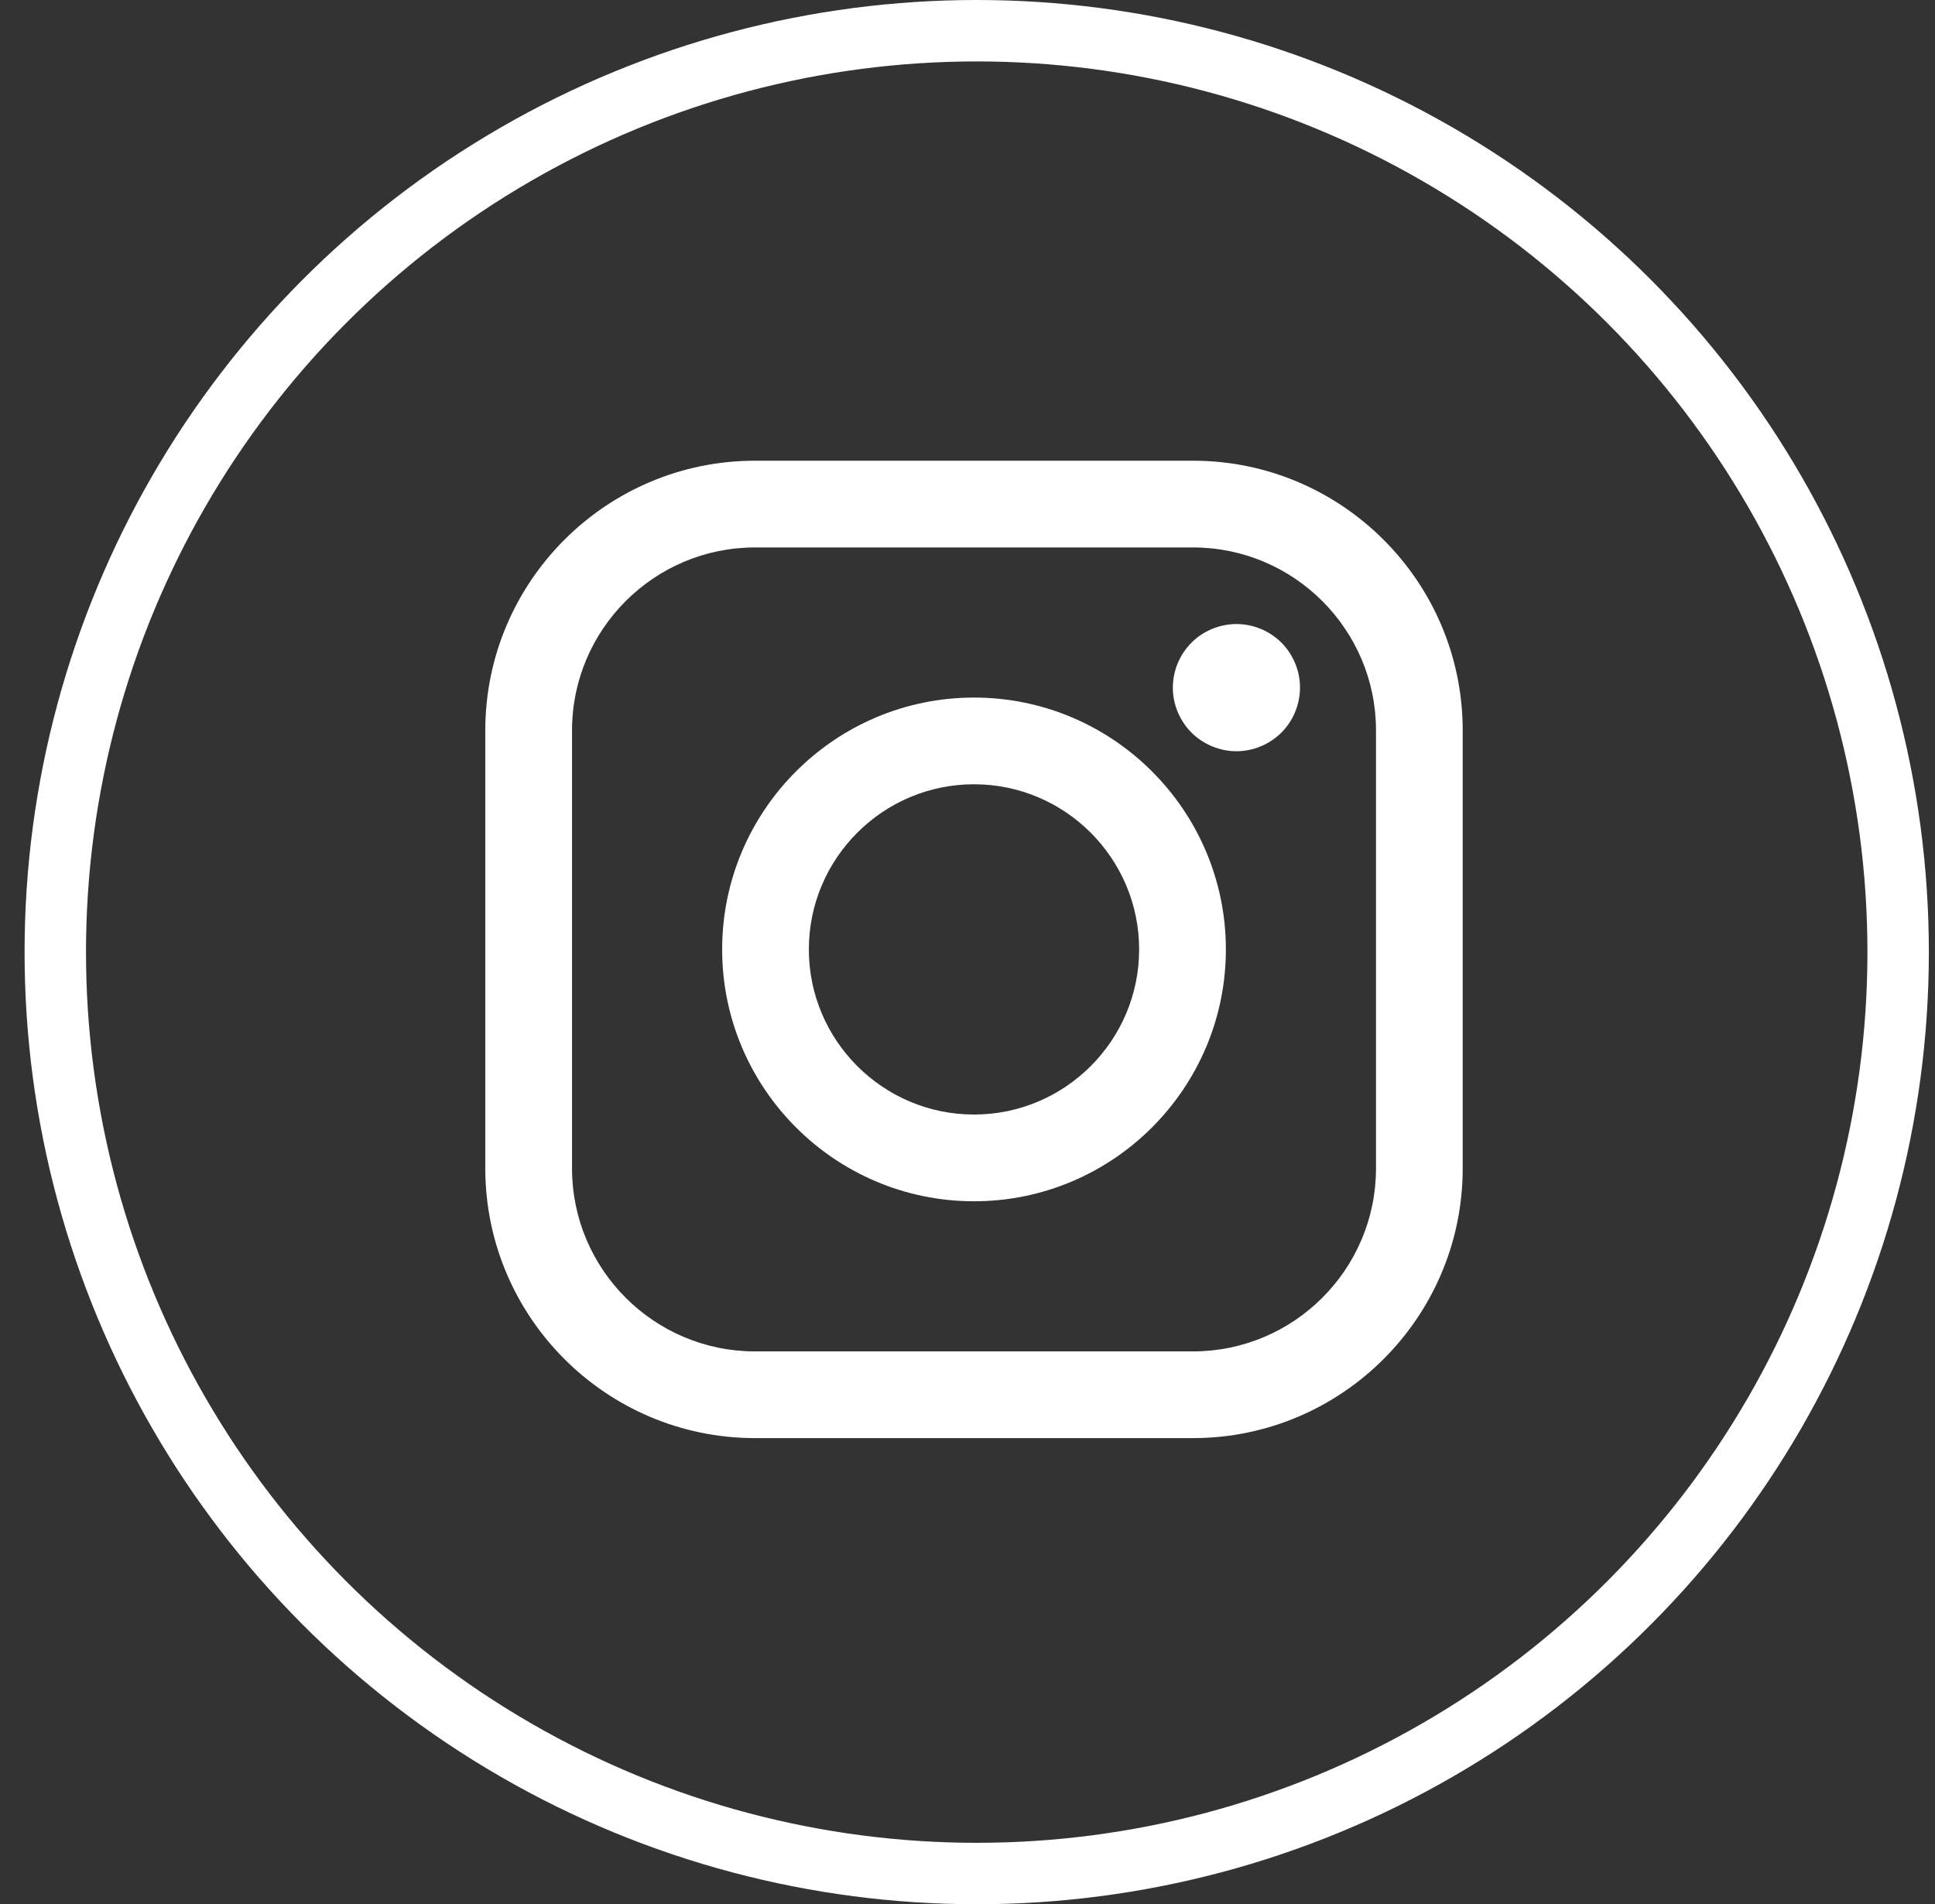
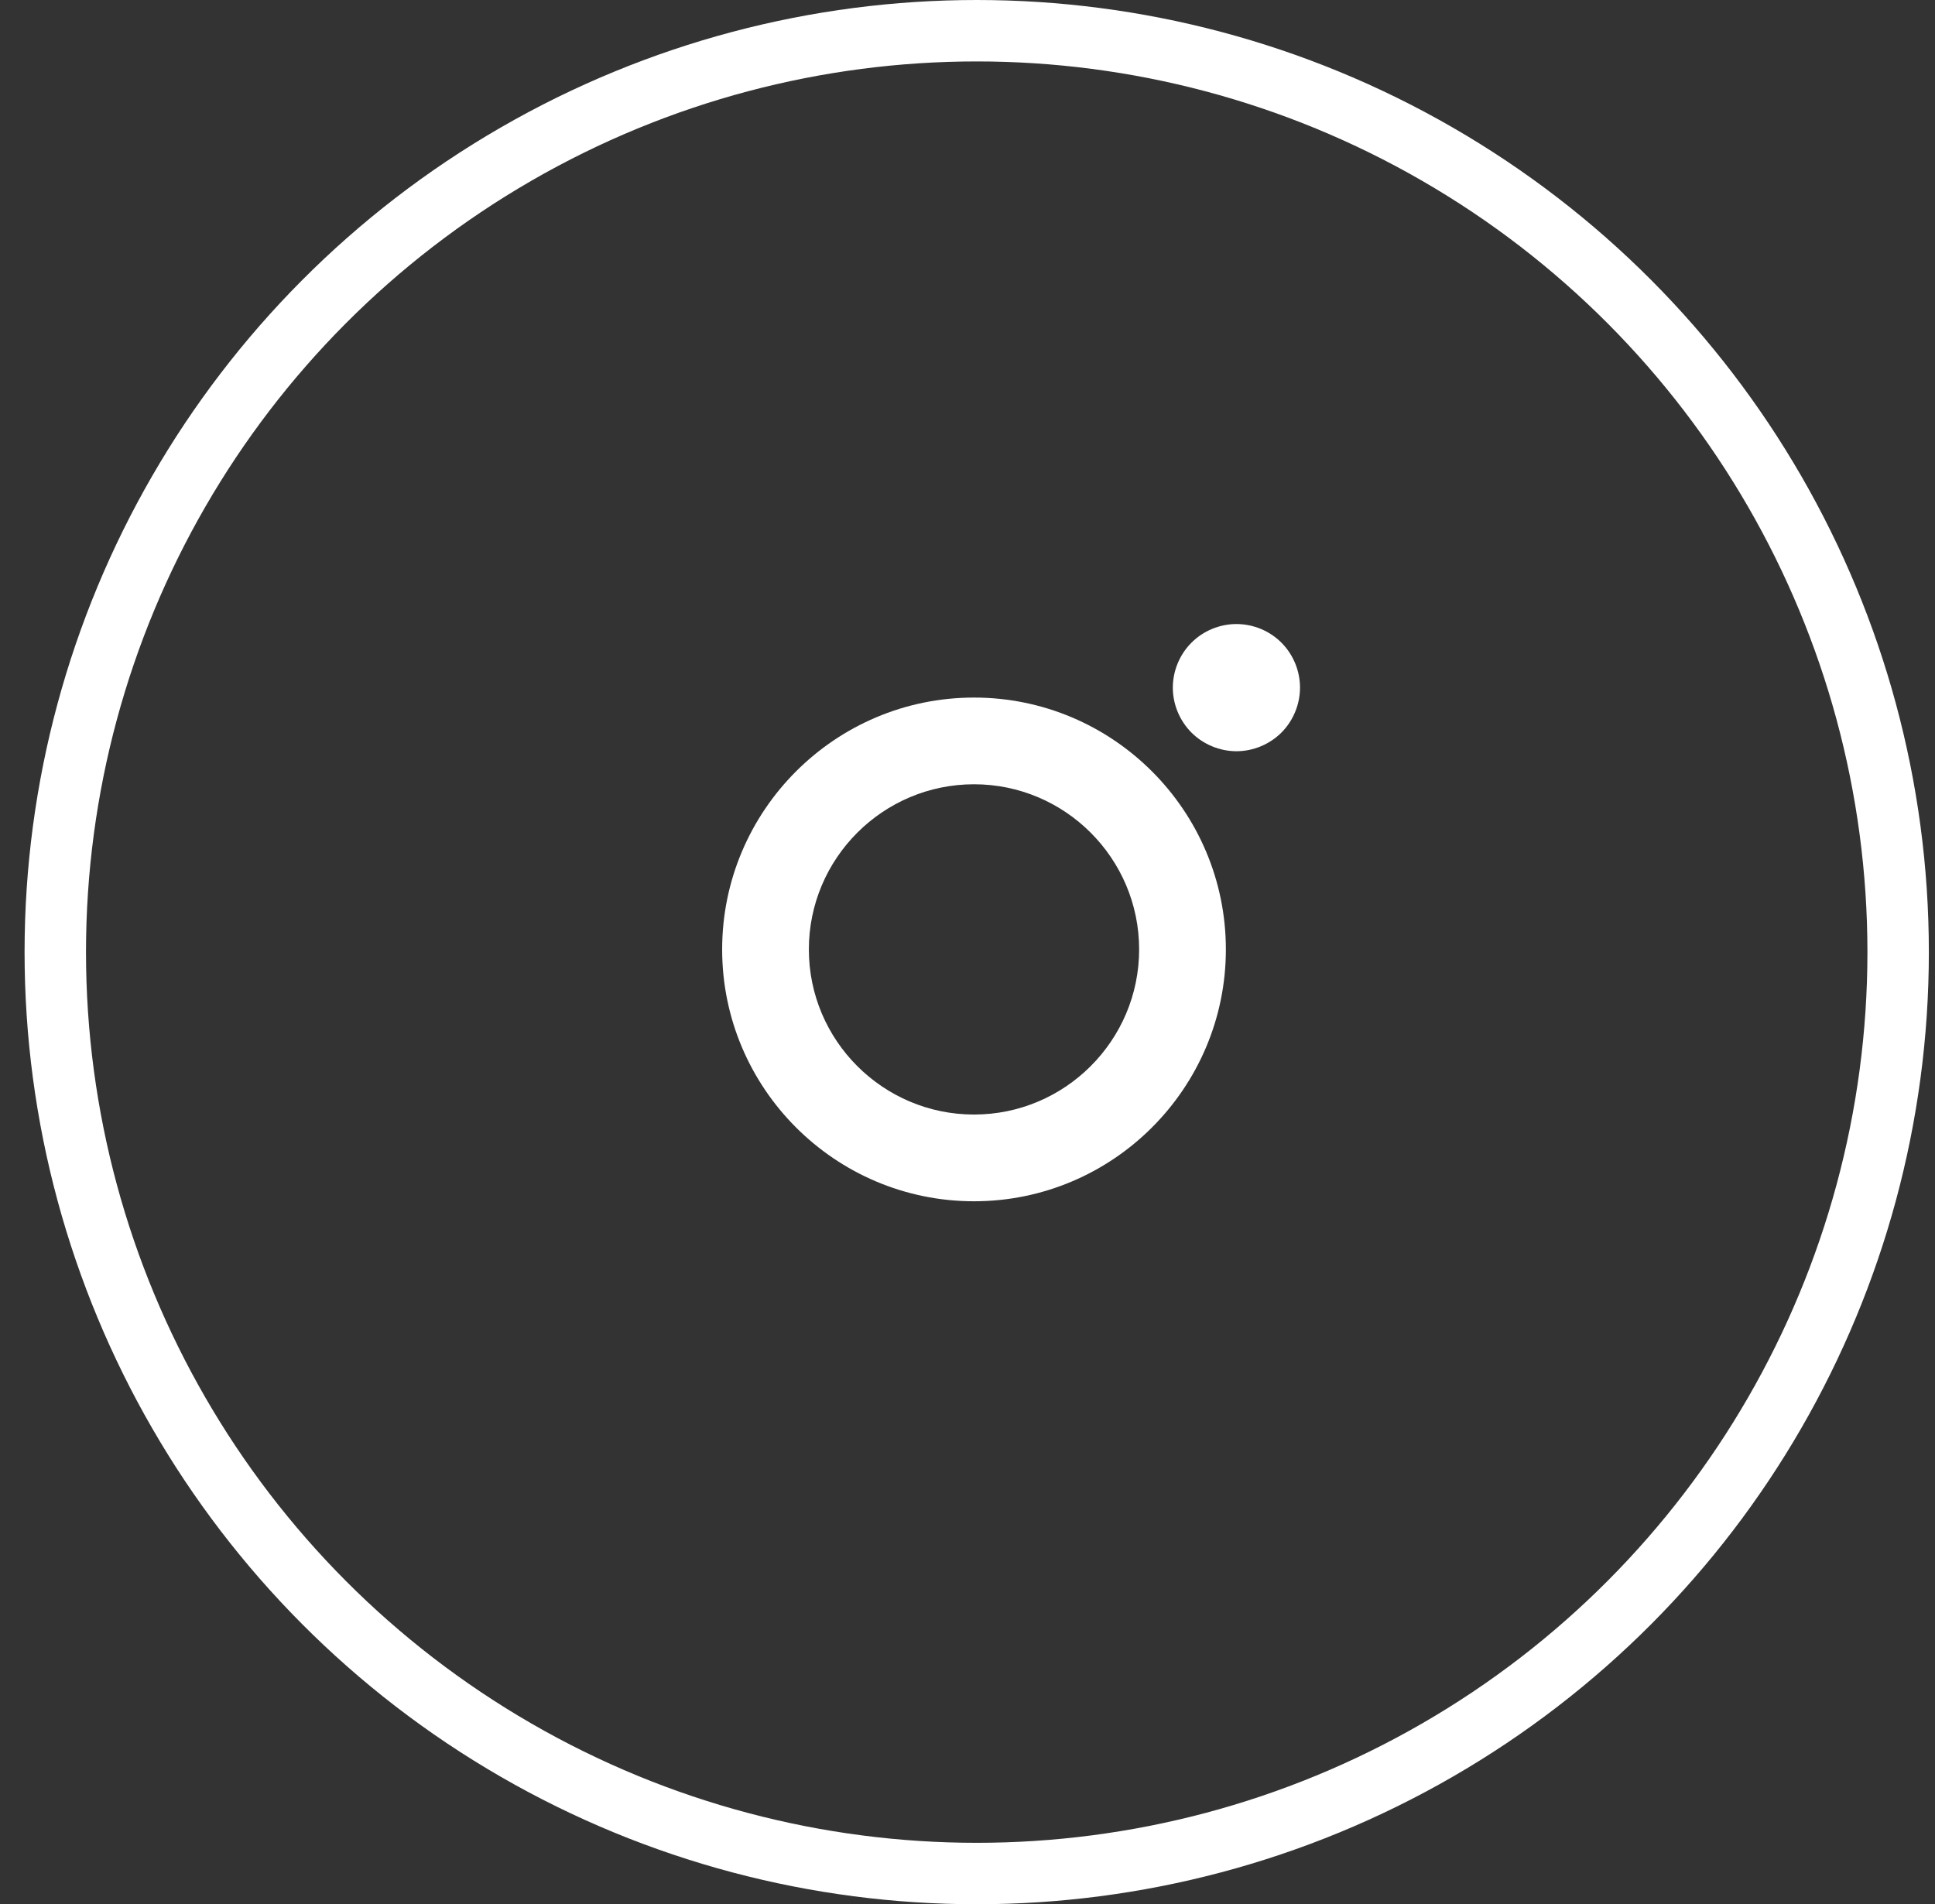
<svg xmlns="http://www.w3.org/2000/svg" width="63px" height="62px" viewBox="0 0 63 62" version="1.1">
  <rect x="0" y="0" width="63" height="62" fill="#333333" stroke="none" />
  <title>instagram_icon</title>
  <desc>Created with Sketch.</desc>
  <g id="Footers" stroke="none" stroke-width="1" fill="none" fill-rule="evenodd">
    <g id="instagram_icon" transform="translate(1.8, 1)">
-       <path d="M37.041,14 L22.782,14 C17.94,14 14,17.94 14,22.782 L14,37.041 C14,41.884 17.94,45.823 22.782,45.823 L37.041,45.823 C41.884,45.823 45.823,41.884 45.823,37.041 L45.823,22.782 C45.823,17.94 41.884,14 37.041,14 Z M43,37.041 C43,40.327 40.327,43 37.041,43 L22.782,43 C19.496,43 16.824,40.327 16.824,37.041 L16.824,22.782 C16.824,19.497 19.496,16.824 22.782,16.824 L37.041,16.824 C40.327,16.824 43,19.497 43,22.782 L43,37.041 L43,37.041 Z" id="Shape" fill="#FFFFFF" fill-rule="nonzero" />
      <path d="M29.912,21.712 C25.39,21.712 21.712,25.39 21.712,29.912 C21.712,34.434 25.39,38.112 29.912,38.112 C34.433,38.112 38.112,34.434 38.112,29.912 C38.112,25.39 34.433,21.712 29.912,21.712 Z M29.912,35.288 C26.947,35.288 24.535,32.876 24.535,29.912 C24.535,26.947 26.947,24.535 29.912,24.535 C32.876,24.535 35.288,26.947 35.288,29.912 C35.288,32.876 32.876,35.288 29.912,35.288 Z" id="Shape" fill="#FFFFFF" fill-rule="nonzero" />
      <path d="M38.456,19.318 C37.912,19.318 37.377,19.538 36.993,19.924 C36.607,20.308 36.385,20.843 36.385,21.388 C36.385,21.933 36.607,22.467 36.993,22.853 C37.377,23.237 37.912,23.459 38.456,23.459 C39.002,23.459 39.534,23.237 39.92,22.853 C40.306,22.467 40.526,21.932 40.526,21.388 C40.526,20.843 40.306,20.308 39.92,19.924 C39.536,19.538 39.002,19.318 38.456,19.318 Z" id="Shape" fill="#FFFFFF" fill-rule="nonzero" />
      <circle id="Oval" stroke="#FFFFFF" stroke-width="2" cx="30" cy="30" r="30" />
    </g>
  </g>
</svg>